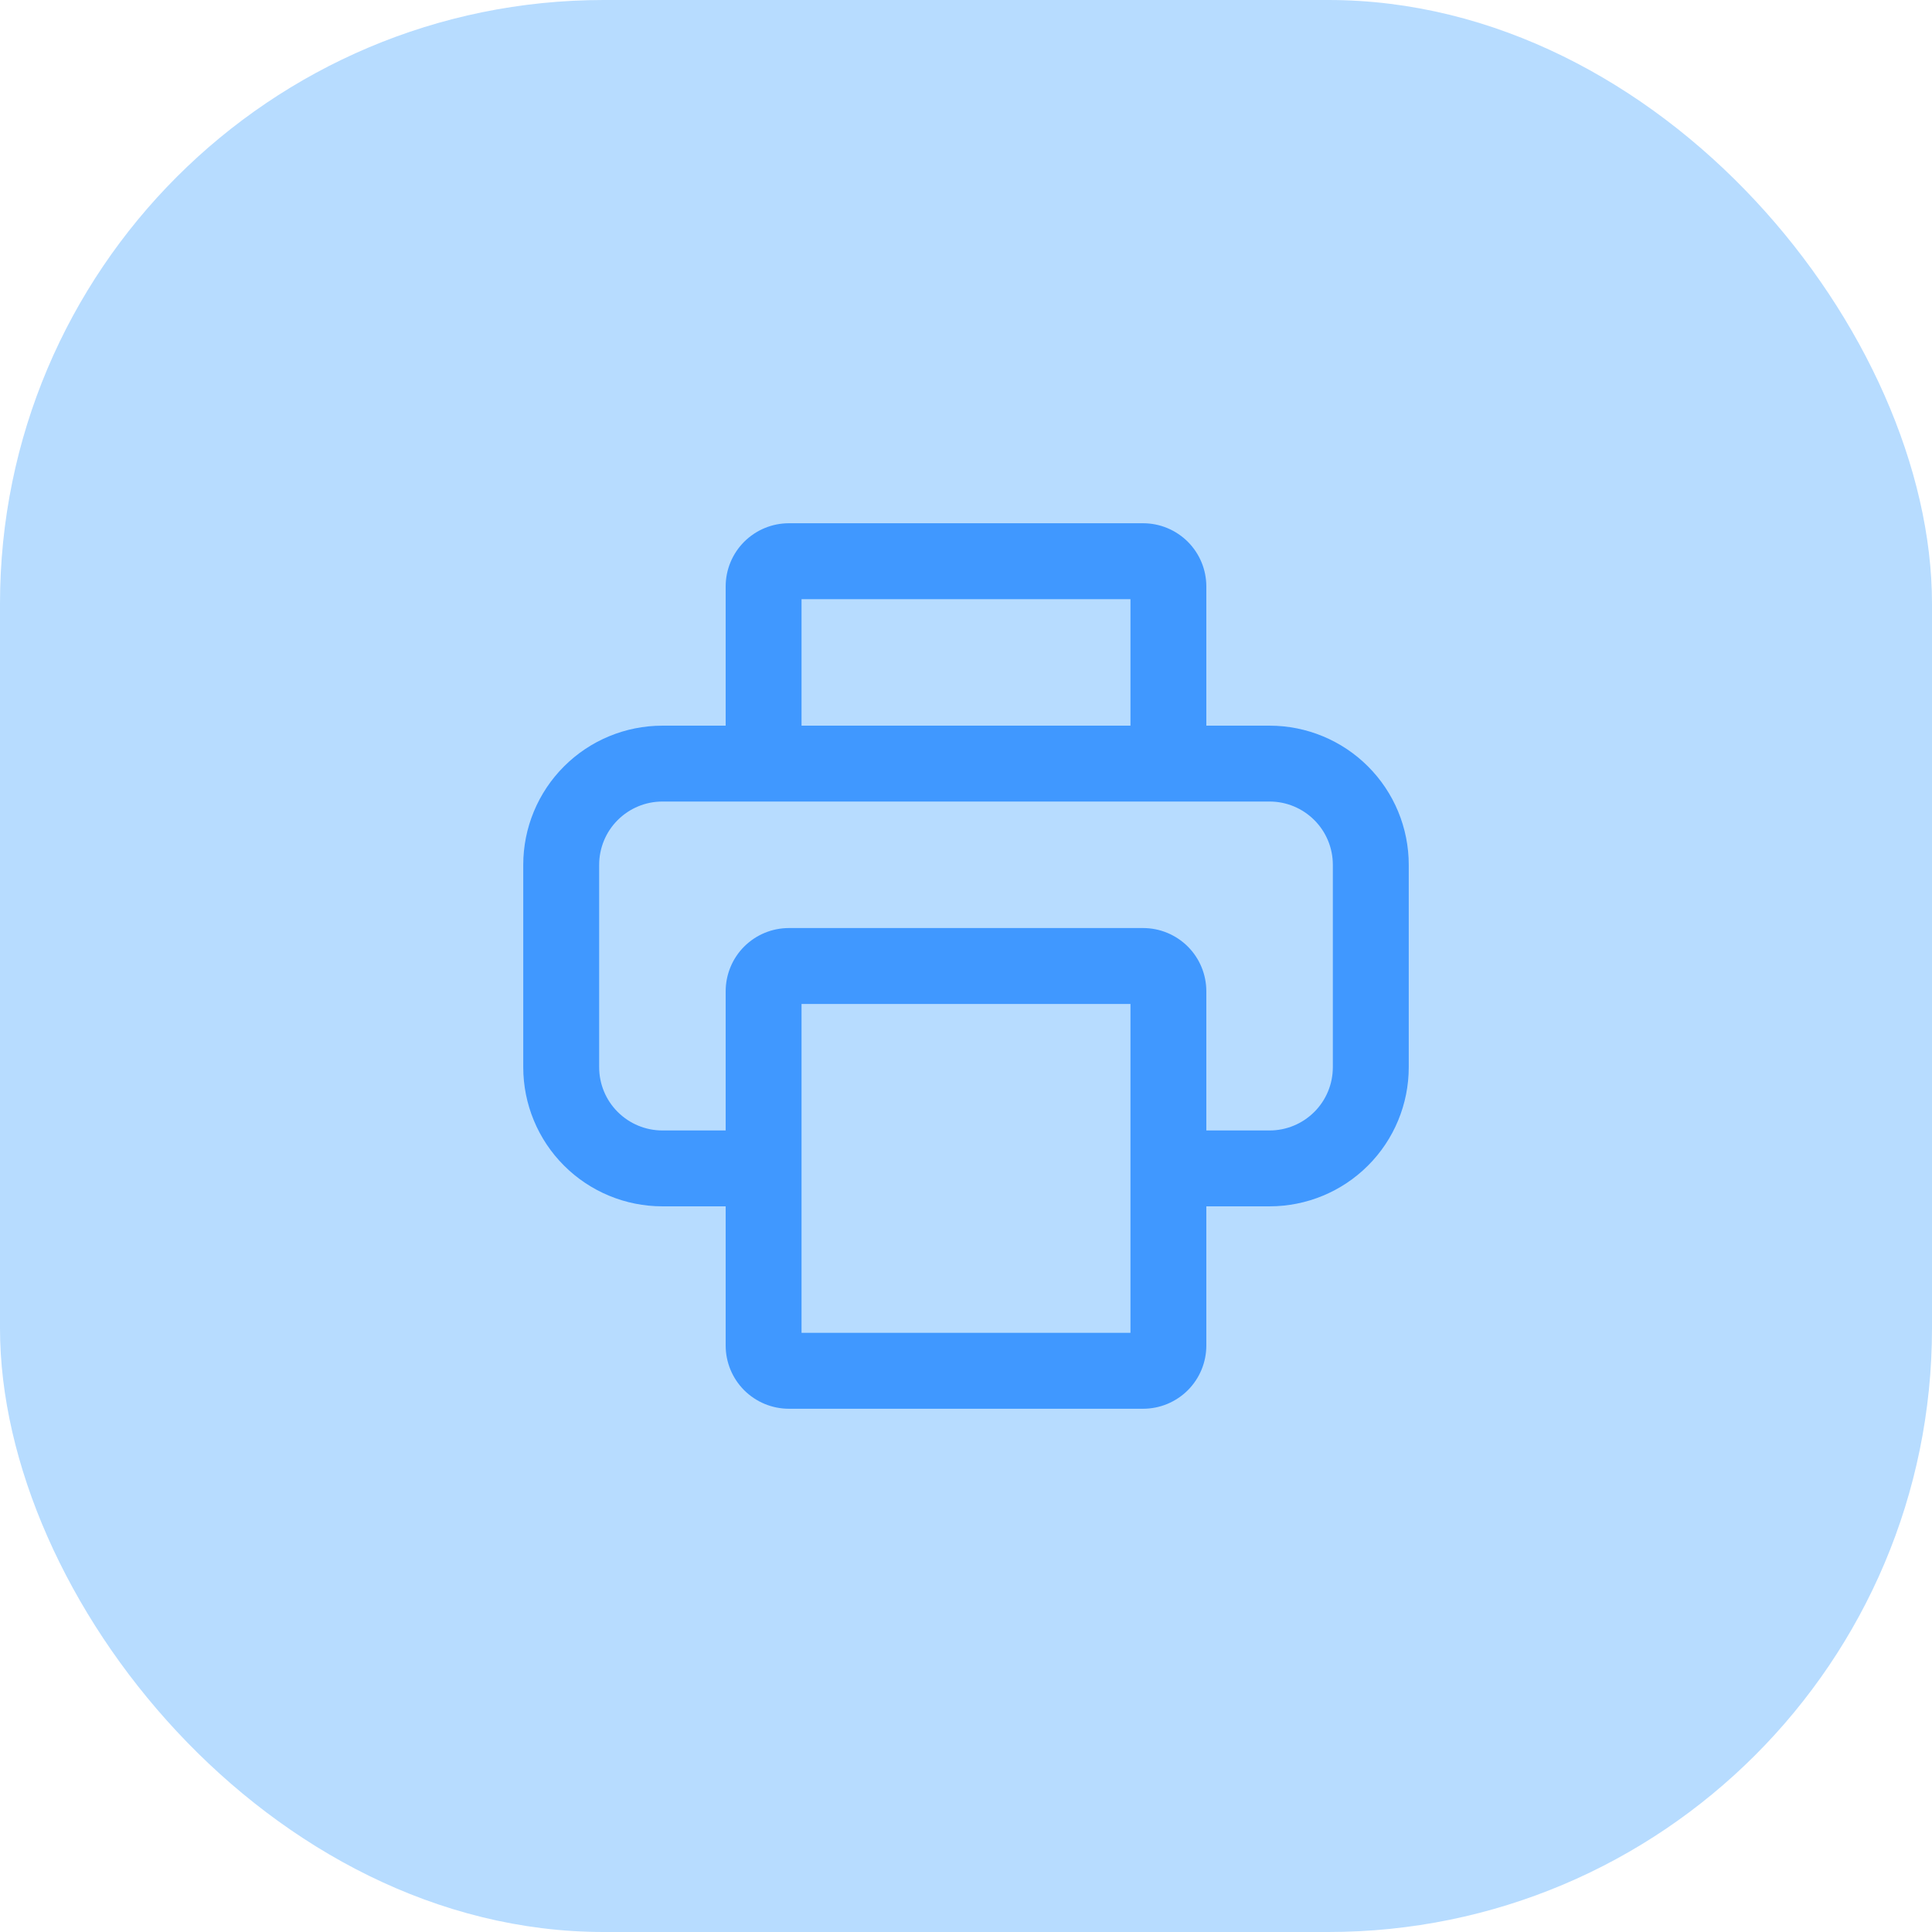
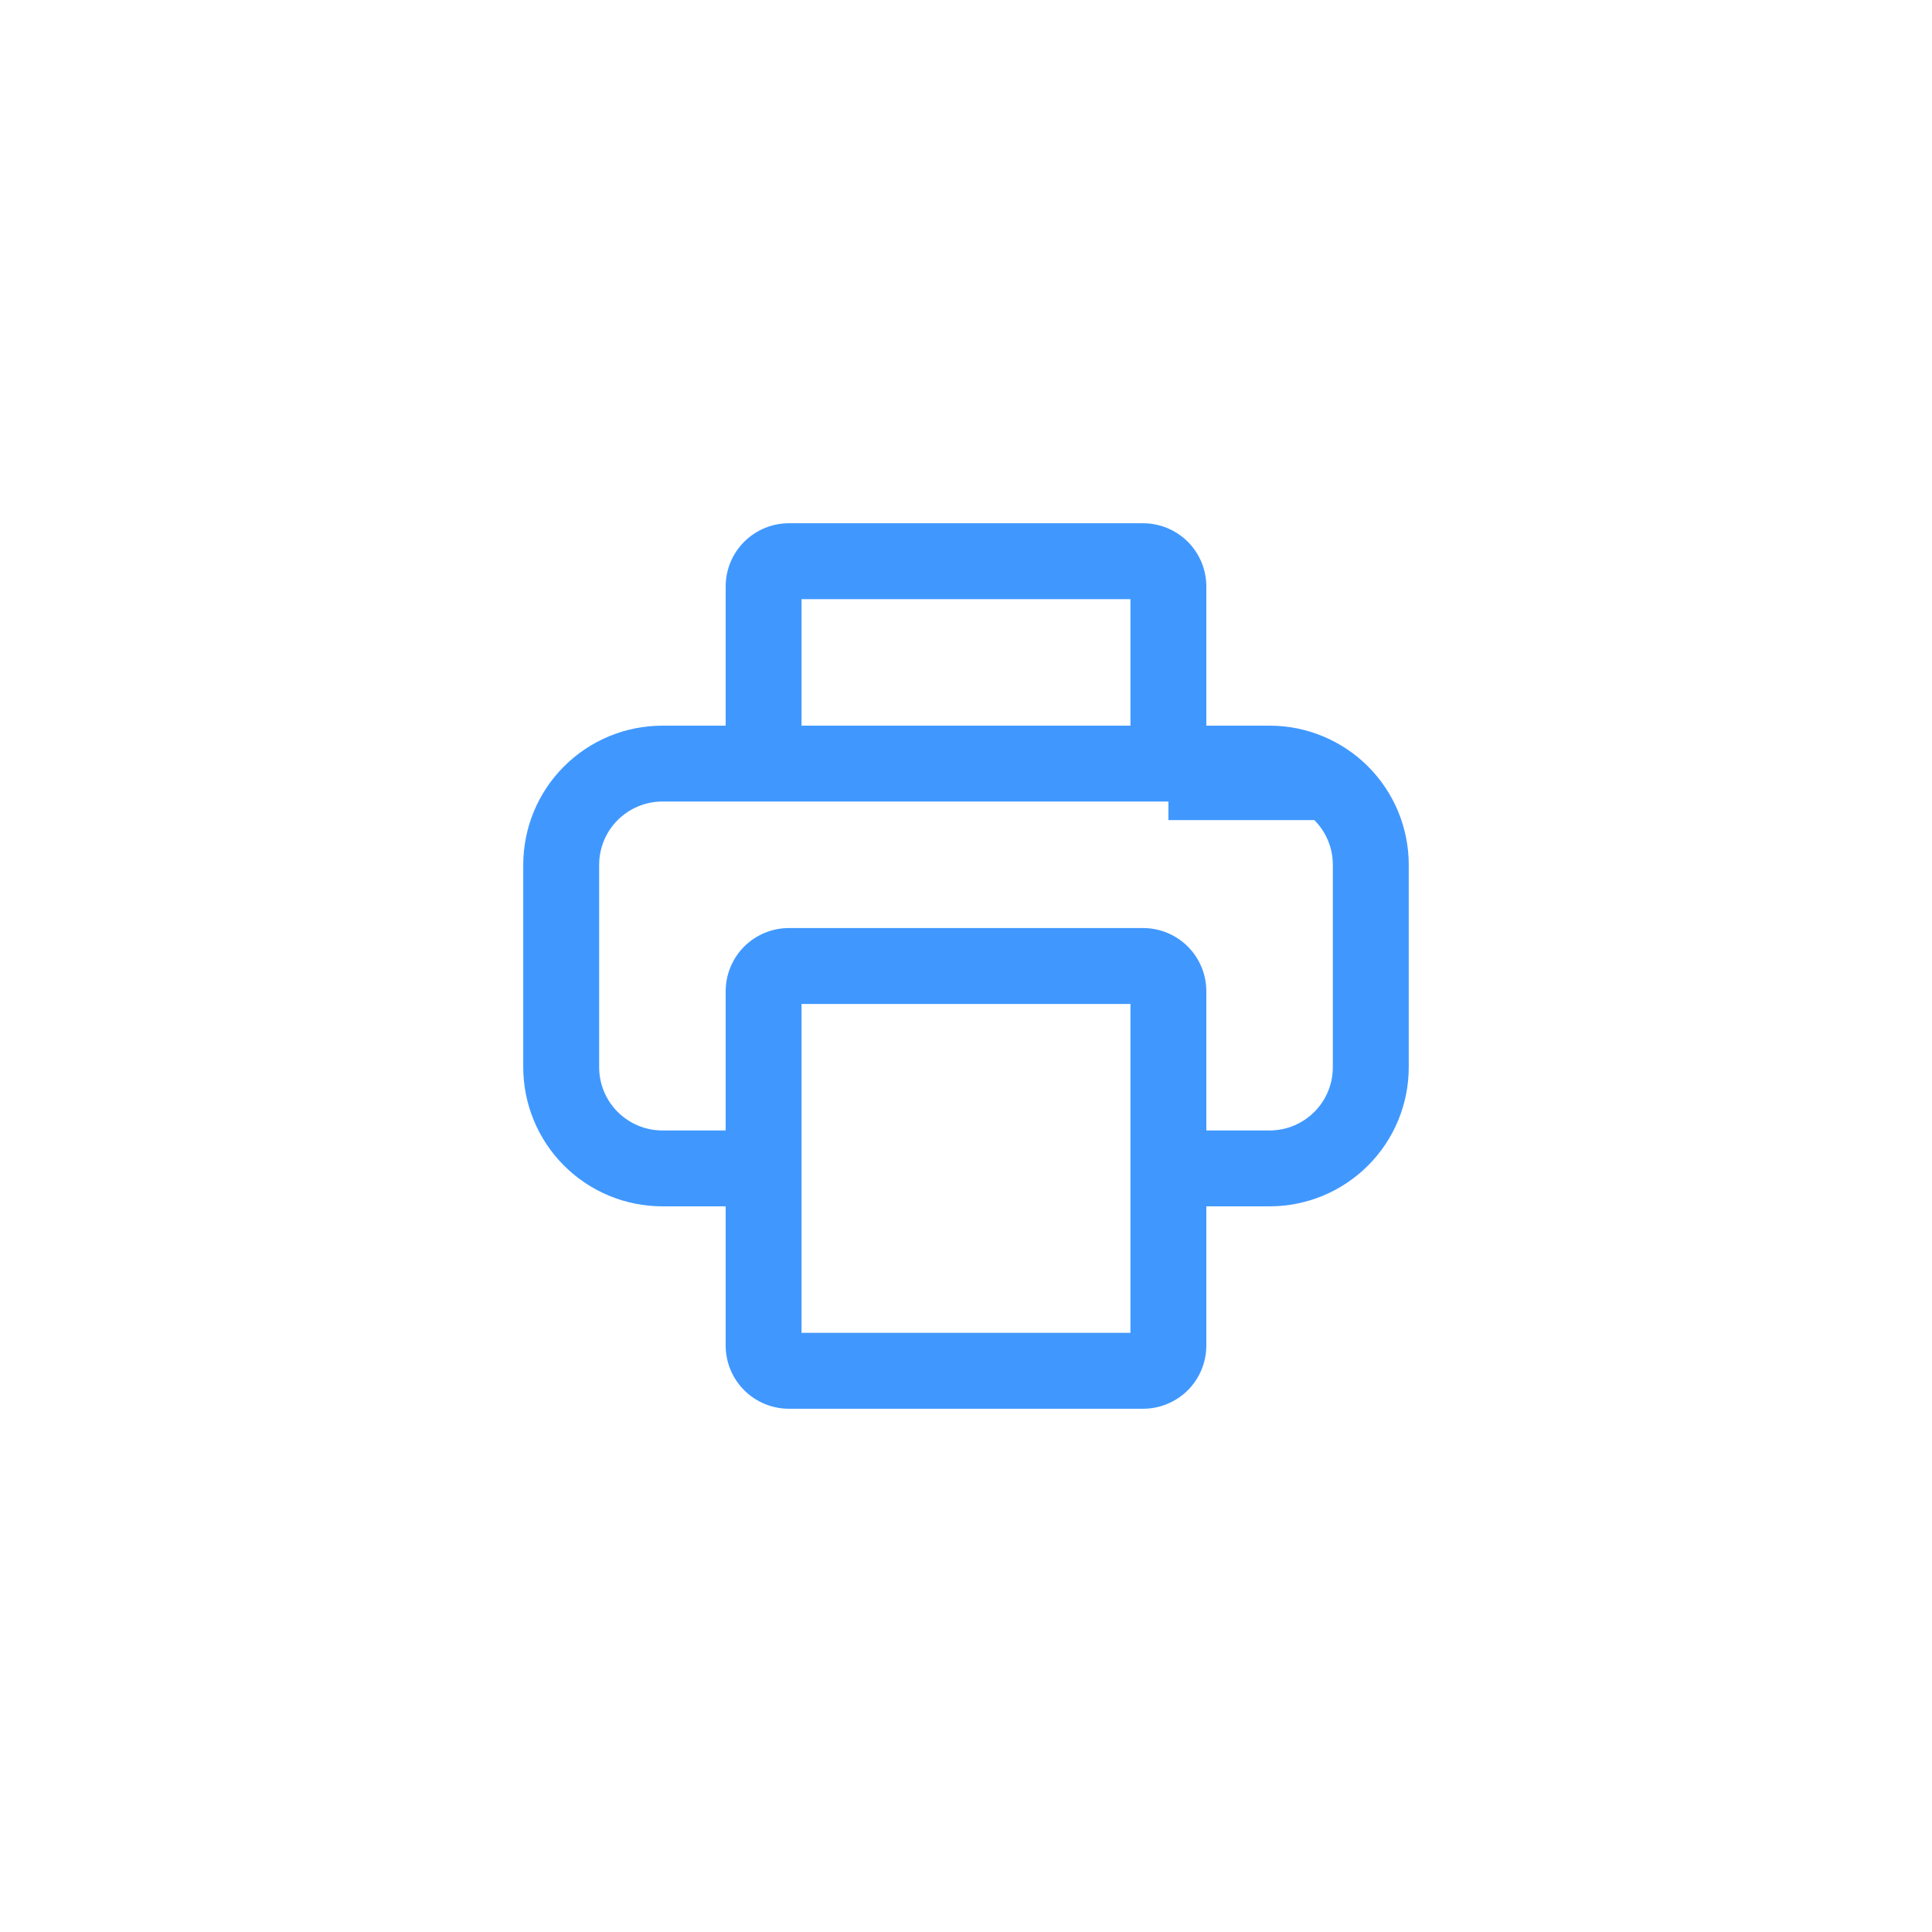
<svg xmlns="http://www.w3.org/2000/svg" width="48" height="48" viewBox="0 0 48 48" fill="none">
-   <rect width="48" height="48" rx="15" fill="#B7DCFF" />
-   <path fill-rule="evenodd" clip-rule="evenodd" d="M29.029 19.914L29.029 19.914H18.972L18.971 19.914L18.971 19.914H16.457C16.04 19.914 15.641 20.08 15.346 20.375C15.051 20.669 14.886 21.069 14.886 21.486V26.514C14.886 26.931 15.051 27.331 15.346 27.625C15.641 27.92 16.04 28.086 16.457 28.086H18.029V24.629C18.029 24.212 18.194 23.812 18.489 23.517C18.784 23.223 19.183 23.057 19.6 23.057H28.4C28.817 23.057 29.216 23.223 29.511 23.517C29.806 23.812 29.971 24.212 29.971 24.629V28.086H31.543C31.96 28.086 32.359 27.92 32.654 27.625C32.949 27.331 33.114 26.931 33.114 26.514V21.486C33.114 21.069 32.949 20.669 32.654 20.375C32.359 20.08 31.96 19.914 31.543 19.914H29.029L29.029 19.914ZM29.971 29.971H31.543C32.46 29.971 33.339 29.607 33.987 28.959C34.636 28.311 35 27.431 35 26.514V21.486C35 20.569 34.636 19.689 33.987 19.041C33.339 18.393 32.46 18.029 31.543 18.029H29.971V14.571C29.971 14.155 29.806 13.755 29.511 13.46C29.216 13.166 28.817 13 28.4 13H19.6C19.183 13 18.784 13.166 18.489 13.46C18.194 13.755 18.029 14.155 18.029 14.571V18.029H16.457C15.54 18.029 14.661 18.393 14.013 19.041C13.364 19.689 13 20.569 13 21.486V26.514C13 27.431 13.364 28.311 14.013 28.959C14.661 29.607 15.54 29.971 16.457 29.971H18.029V33.429C18.029 33.845 18.194 34.245 18.489 34.54C18.784 34.834 19.183 35 19.6 35H28.4C28.817 35 29.216 34.834 29.511 34.54C29.806 34.245 29.971 33.845 29.971 33.429V29.971ZM28.086 29.029V24.943H19.914V29.028C19.914 29.028 19.914 29.028 19.914 29.029C19.914 29.029 19.914 29.029 19.914 29.029V33.114H28.086V29.029ZM28.086 14.886V18.029H19.914V14.886H28.086Z" fill="#4098FF" />
+   <path fill-rule="evenodd" clip-rule="evenodd" d="M29.029 19.914L29.029 19.914H18.972L18.971 19.914L18.971 19.914H16.457C16.04 19.914 15.641 20.08 15.346 20.375C15.051 20.669 14.886 21.069 14.886 21.486V26.514C14.886 26.931 15.051 27.331 15.346 27.625C15.641 27.92 16.04 28.086 16.457 28.086H18.029V24.629C18.029 24.212 18.194 23.812 18.489 23.517C18.784 23.223 19.183 23.057 19.6 23.057H28.4C28.817 23.057 29.216 23.223 29.511 23.517C29.806 23.812 29.971 24.212 29.971 24.629V28.086H31.543C31.96 28.086 32.359 27.92 32.654 27.625C32.949 27.331 33.114 26.931 33.114 26.514V21.486C33.114 21.069 32.949 20.669 32.654 20.375H29.029L29.029 19.914ZM29.971 29.971H31.543C32.46 29.971 33.339 29.607 33.987 28.959C34.636 28.311 35 27.431 35 26.514V21.486C35 20.569 34.636 19.689 33.987 19.041C33.339 18.393 32.46 18.029 31.543 18.029H29.971V14.571C29.971 14.155 29.806 13.755 29.511 13.46C29.216 13.166 28.817 13 28.4 13H19.6C19.183 13 18.784 13.166 18.489 13.46C18.194 13.755 18.029 14.155 18.029 14.571V18.029H16.457C15.54 18.029 14.661 18.393 14.013 19.041C13.364 19.689 13 20.569 13 21.486V26.514C13 27.431 13.364 28.311 14.013 28.959C14.661 29.607 15.54 29.971 16.457 29.971H18.029V33.429C18.029 33.845 18.194 34.245 18.489 34.54C18.784 34.834 19.183 35 19.6 35H28.4C28.817 35 29.216 34.834 29.511 34.54C29.806 34.245 29.971 33.845 29.971 33.429V29.971ZM28.086 29.029V24.943H19.914V29.028C19.914 29.028 19.914 29.028 19.914 29.029C19.914 29.029 19.914 29.029 19.914 29.029V33.114H28.086V29.029ZM28.086 14.886V18.029H19.914V14.886H28.086Z" fill="#4098FF" />
</svg>